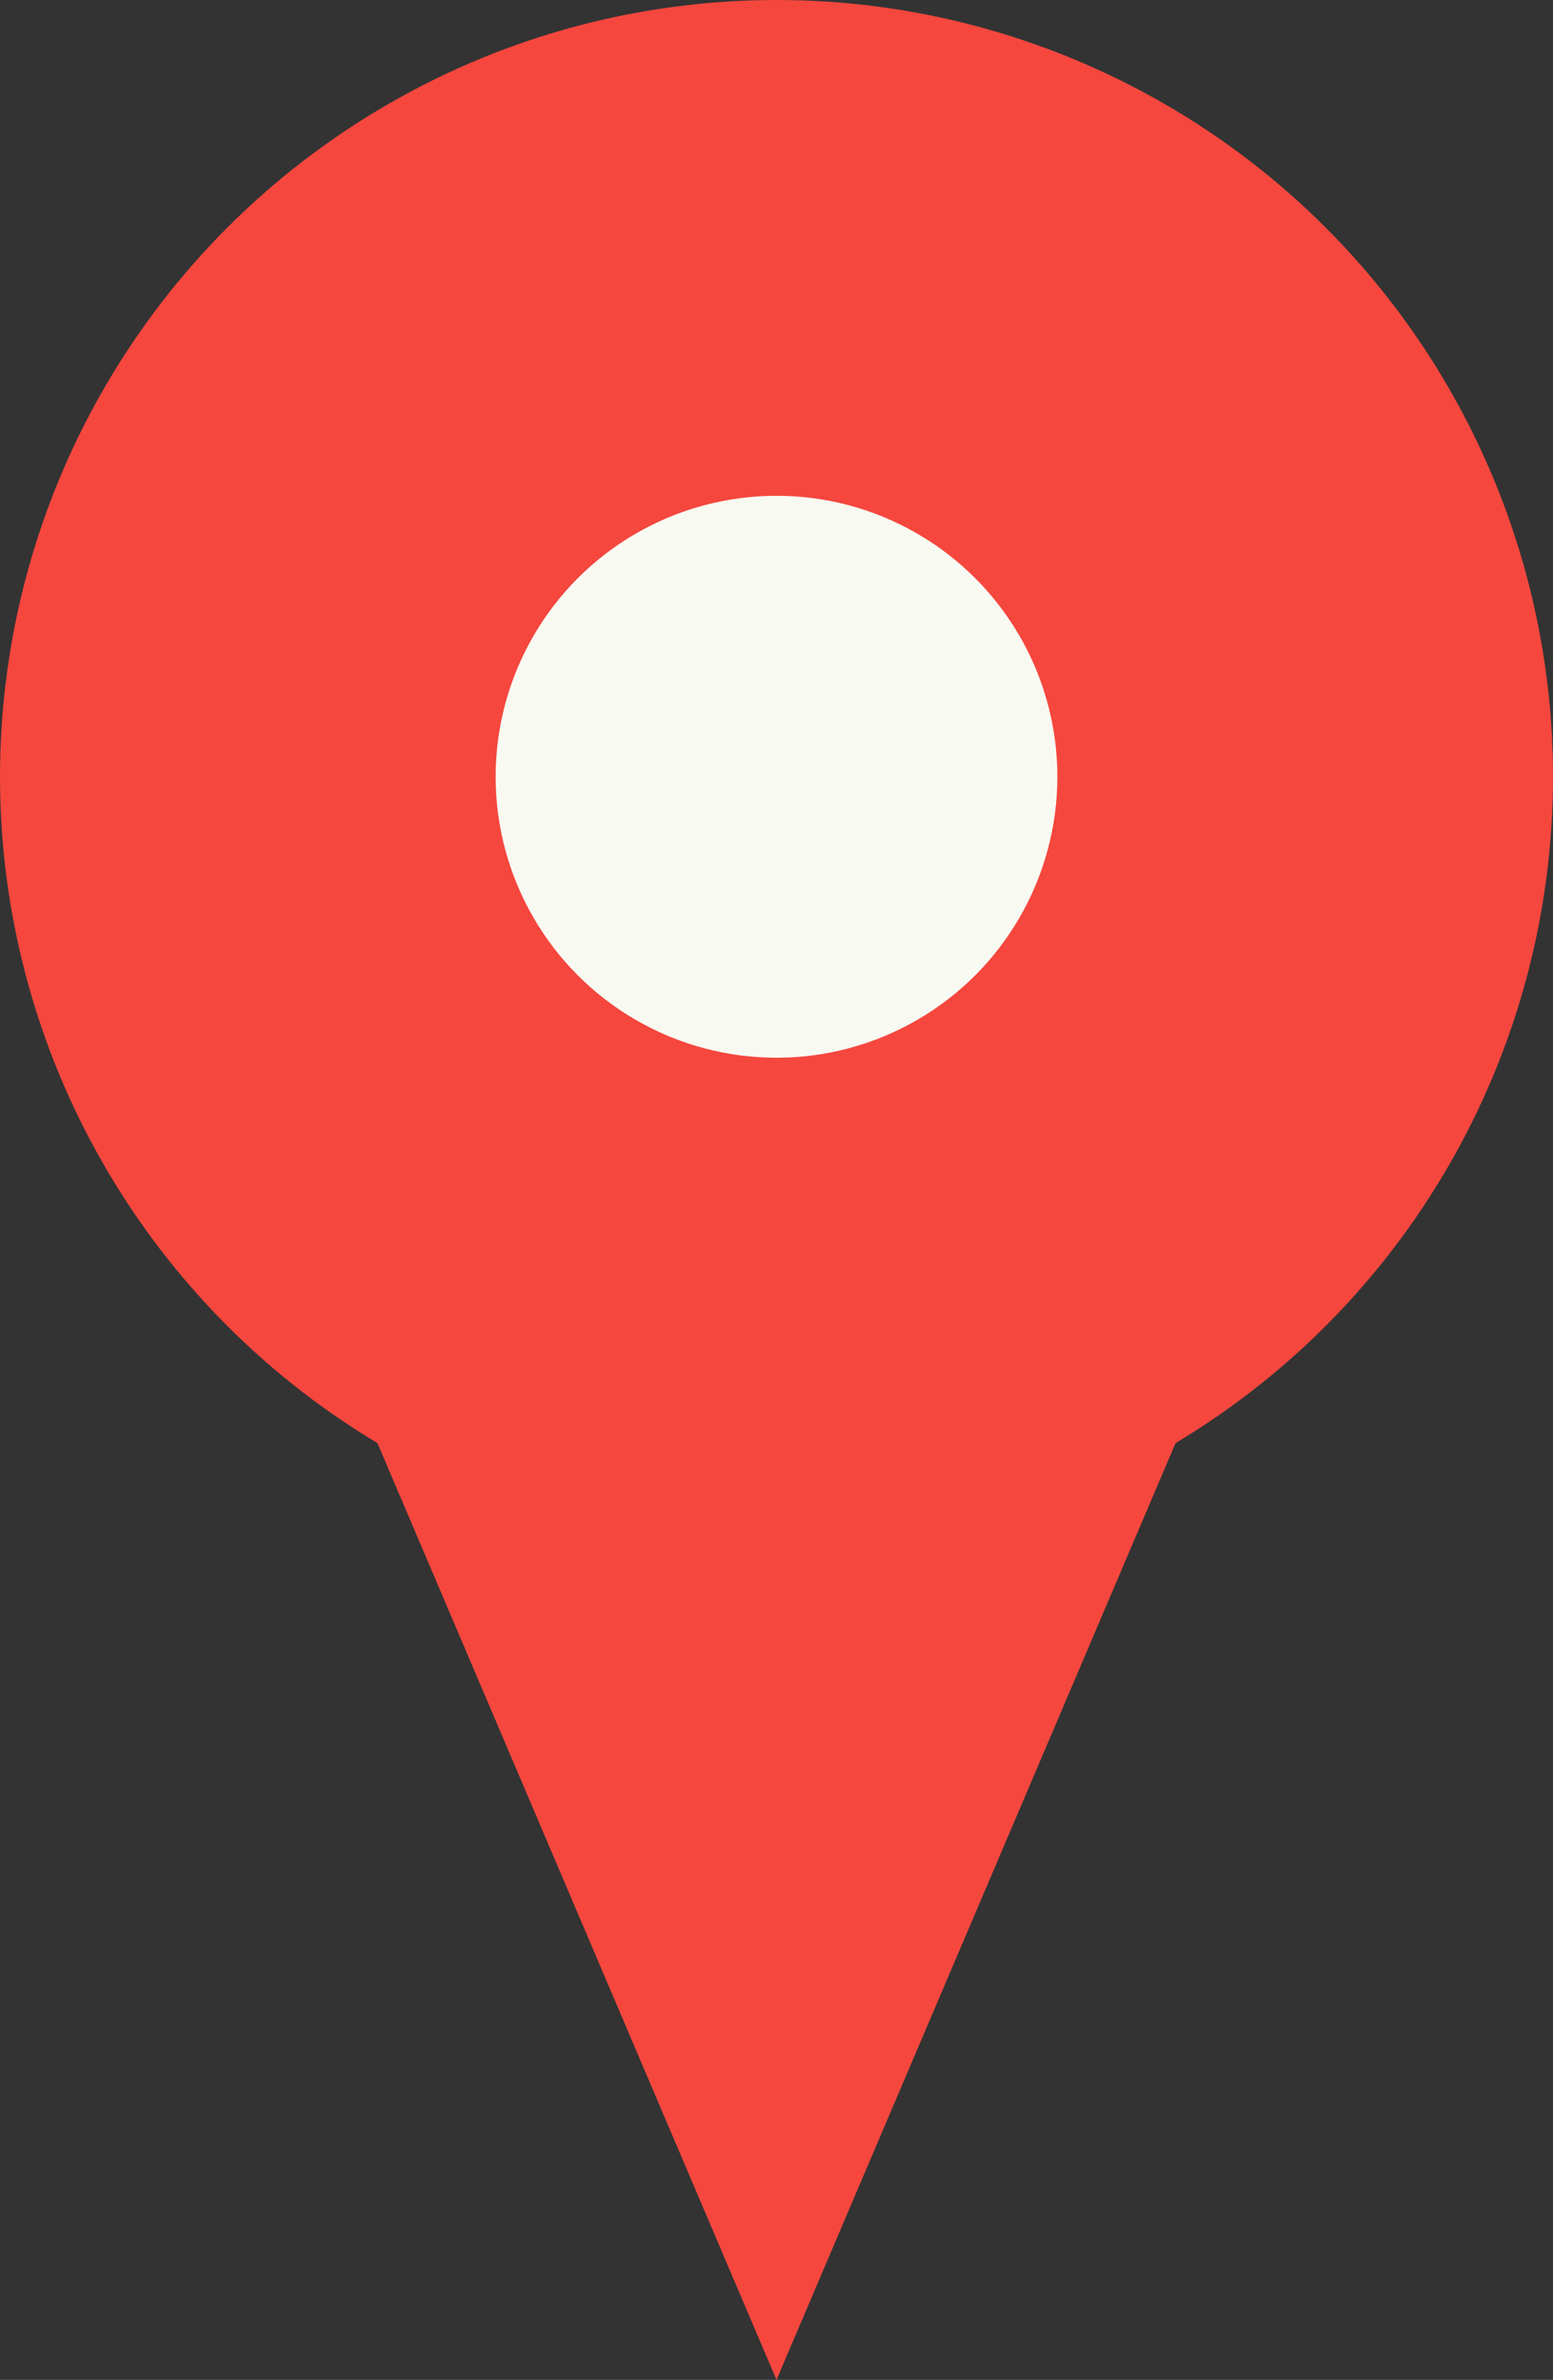
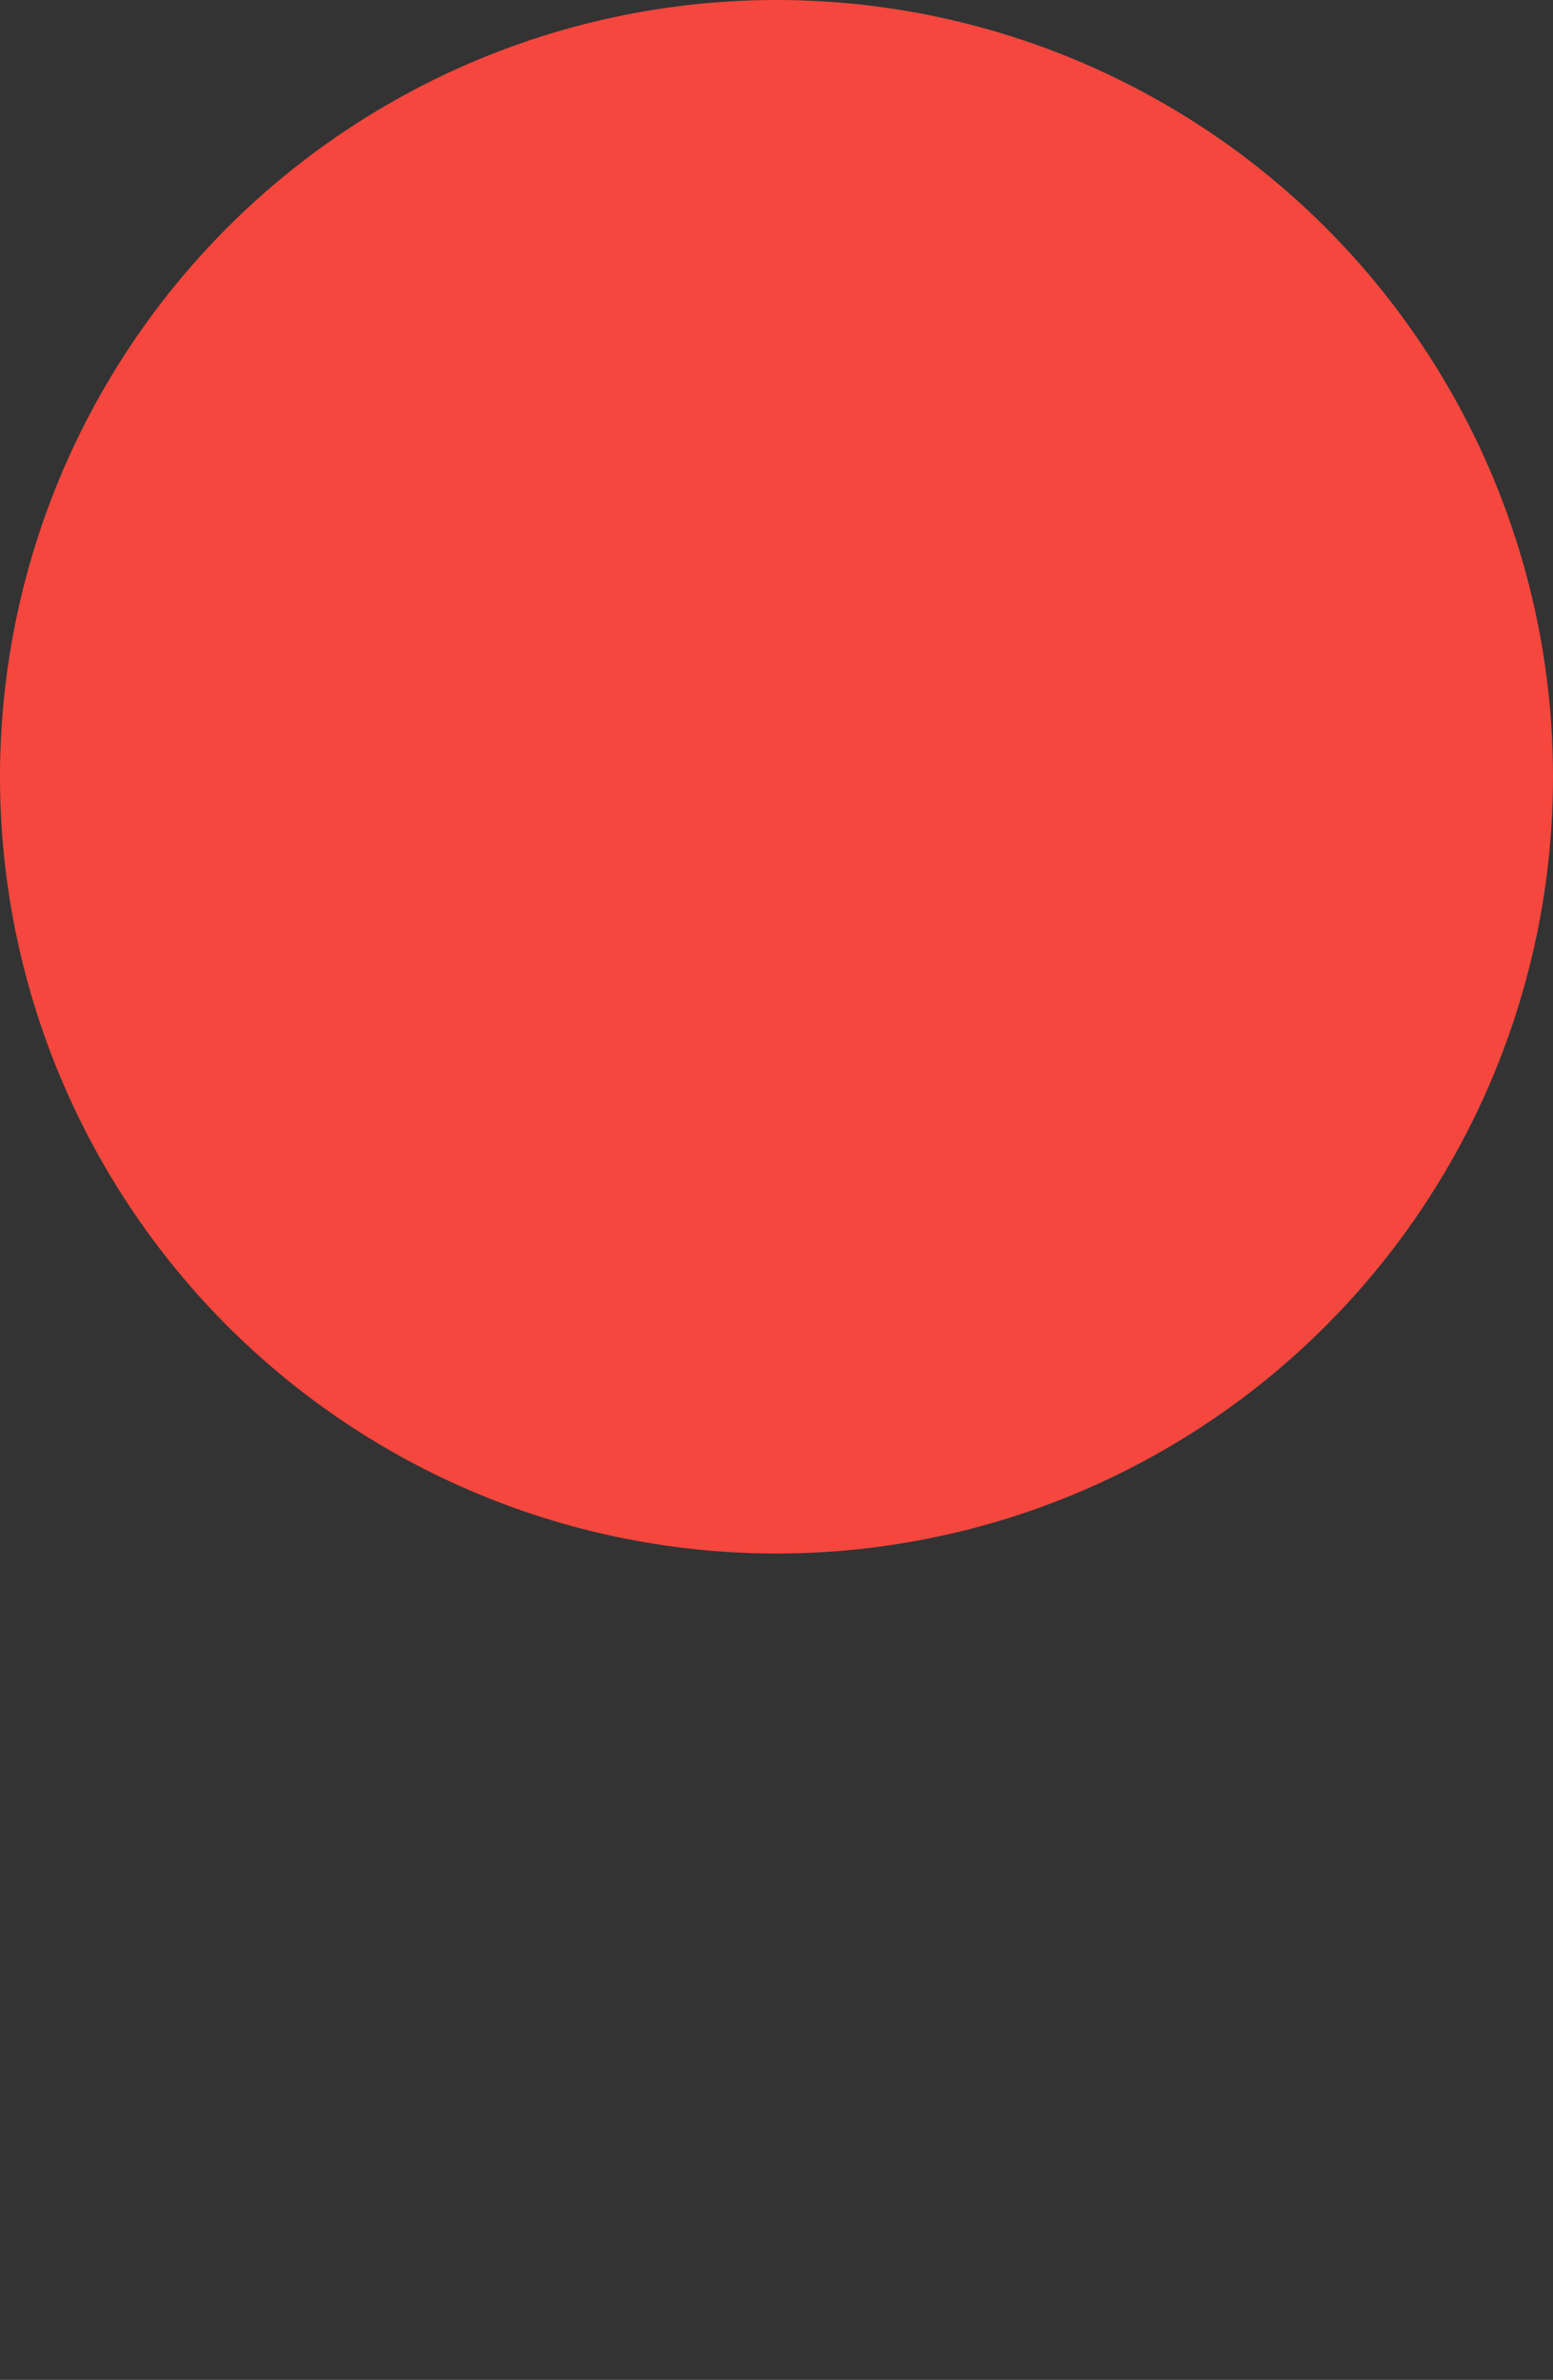
<svg xmlns="http://www.w3.org/2000/svg" width="47" height="72" viewBox="0 0 47 72" fill="none">
  <rect x="0" y="0" width="47" height="72" fill="#333333" stroke="none" />
  <circle cx="23.5" cy="23.5" r="23.5" fill="#F5473E" />
-   <path d="M23.5 72L10.077 40.5L36.923 40.5L23.5 72Z" fill="#F5473E" />
-   <circle cx="23.5" cy="23.5" r="8.5" fill="#F8FAF2" />
</svg>